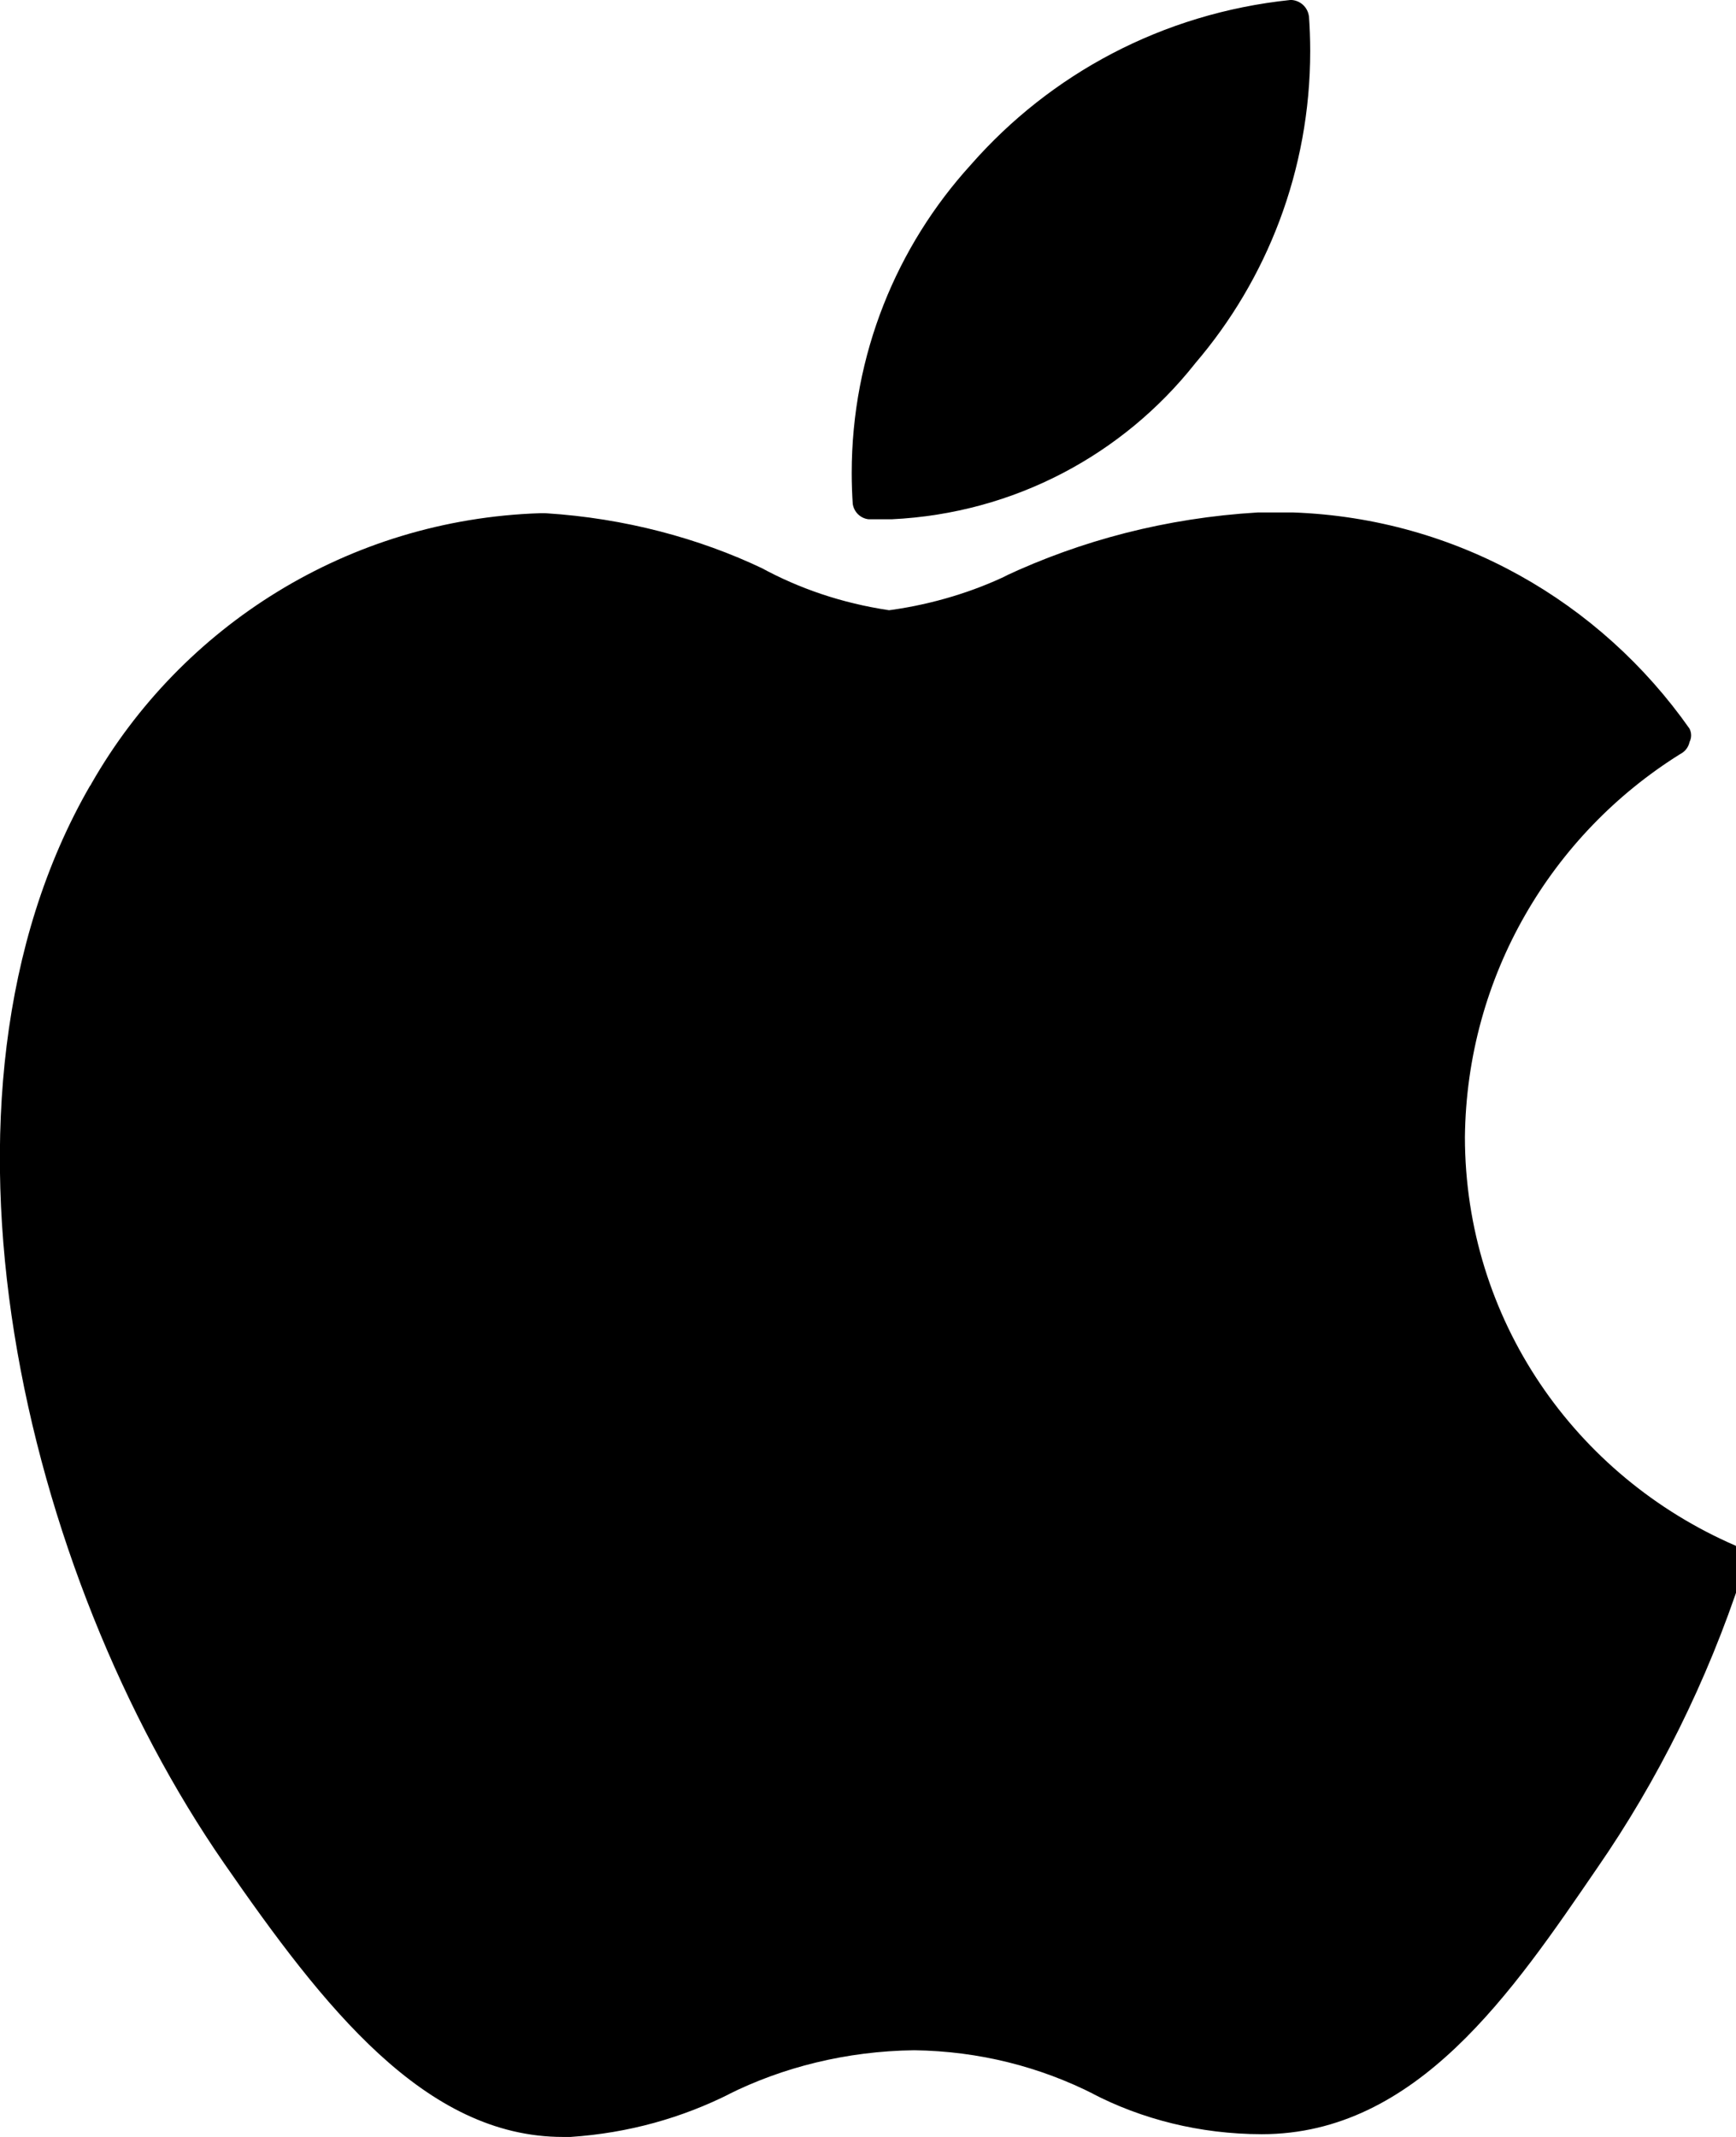
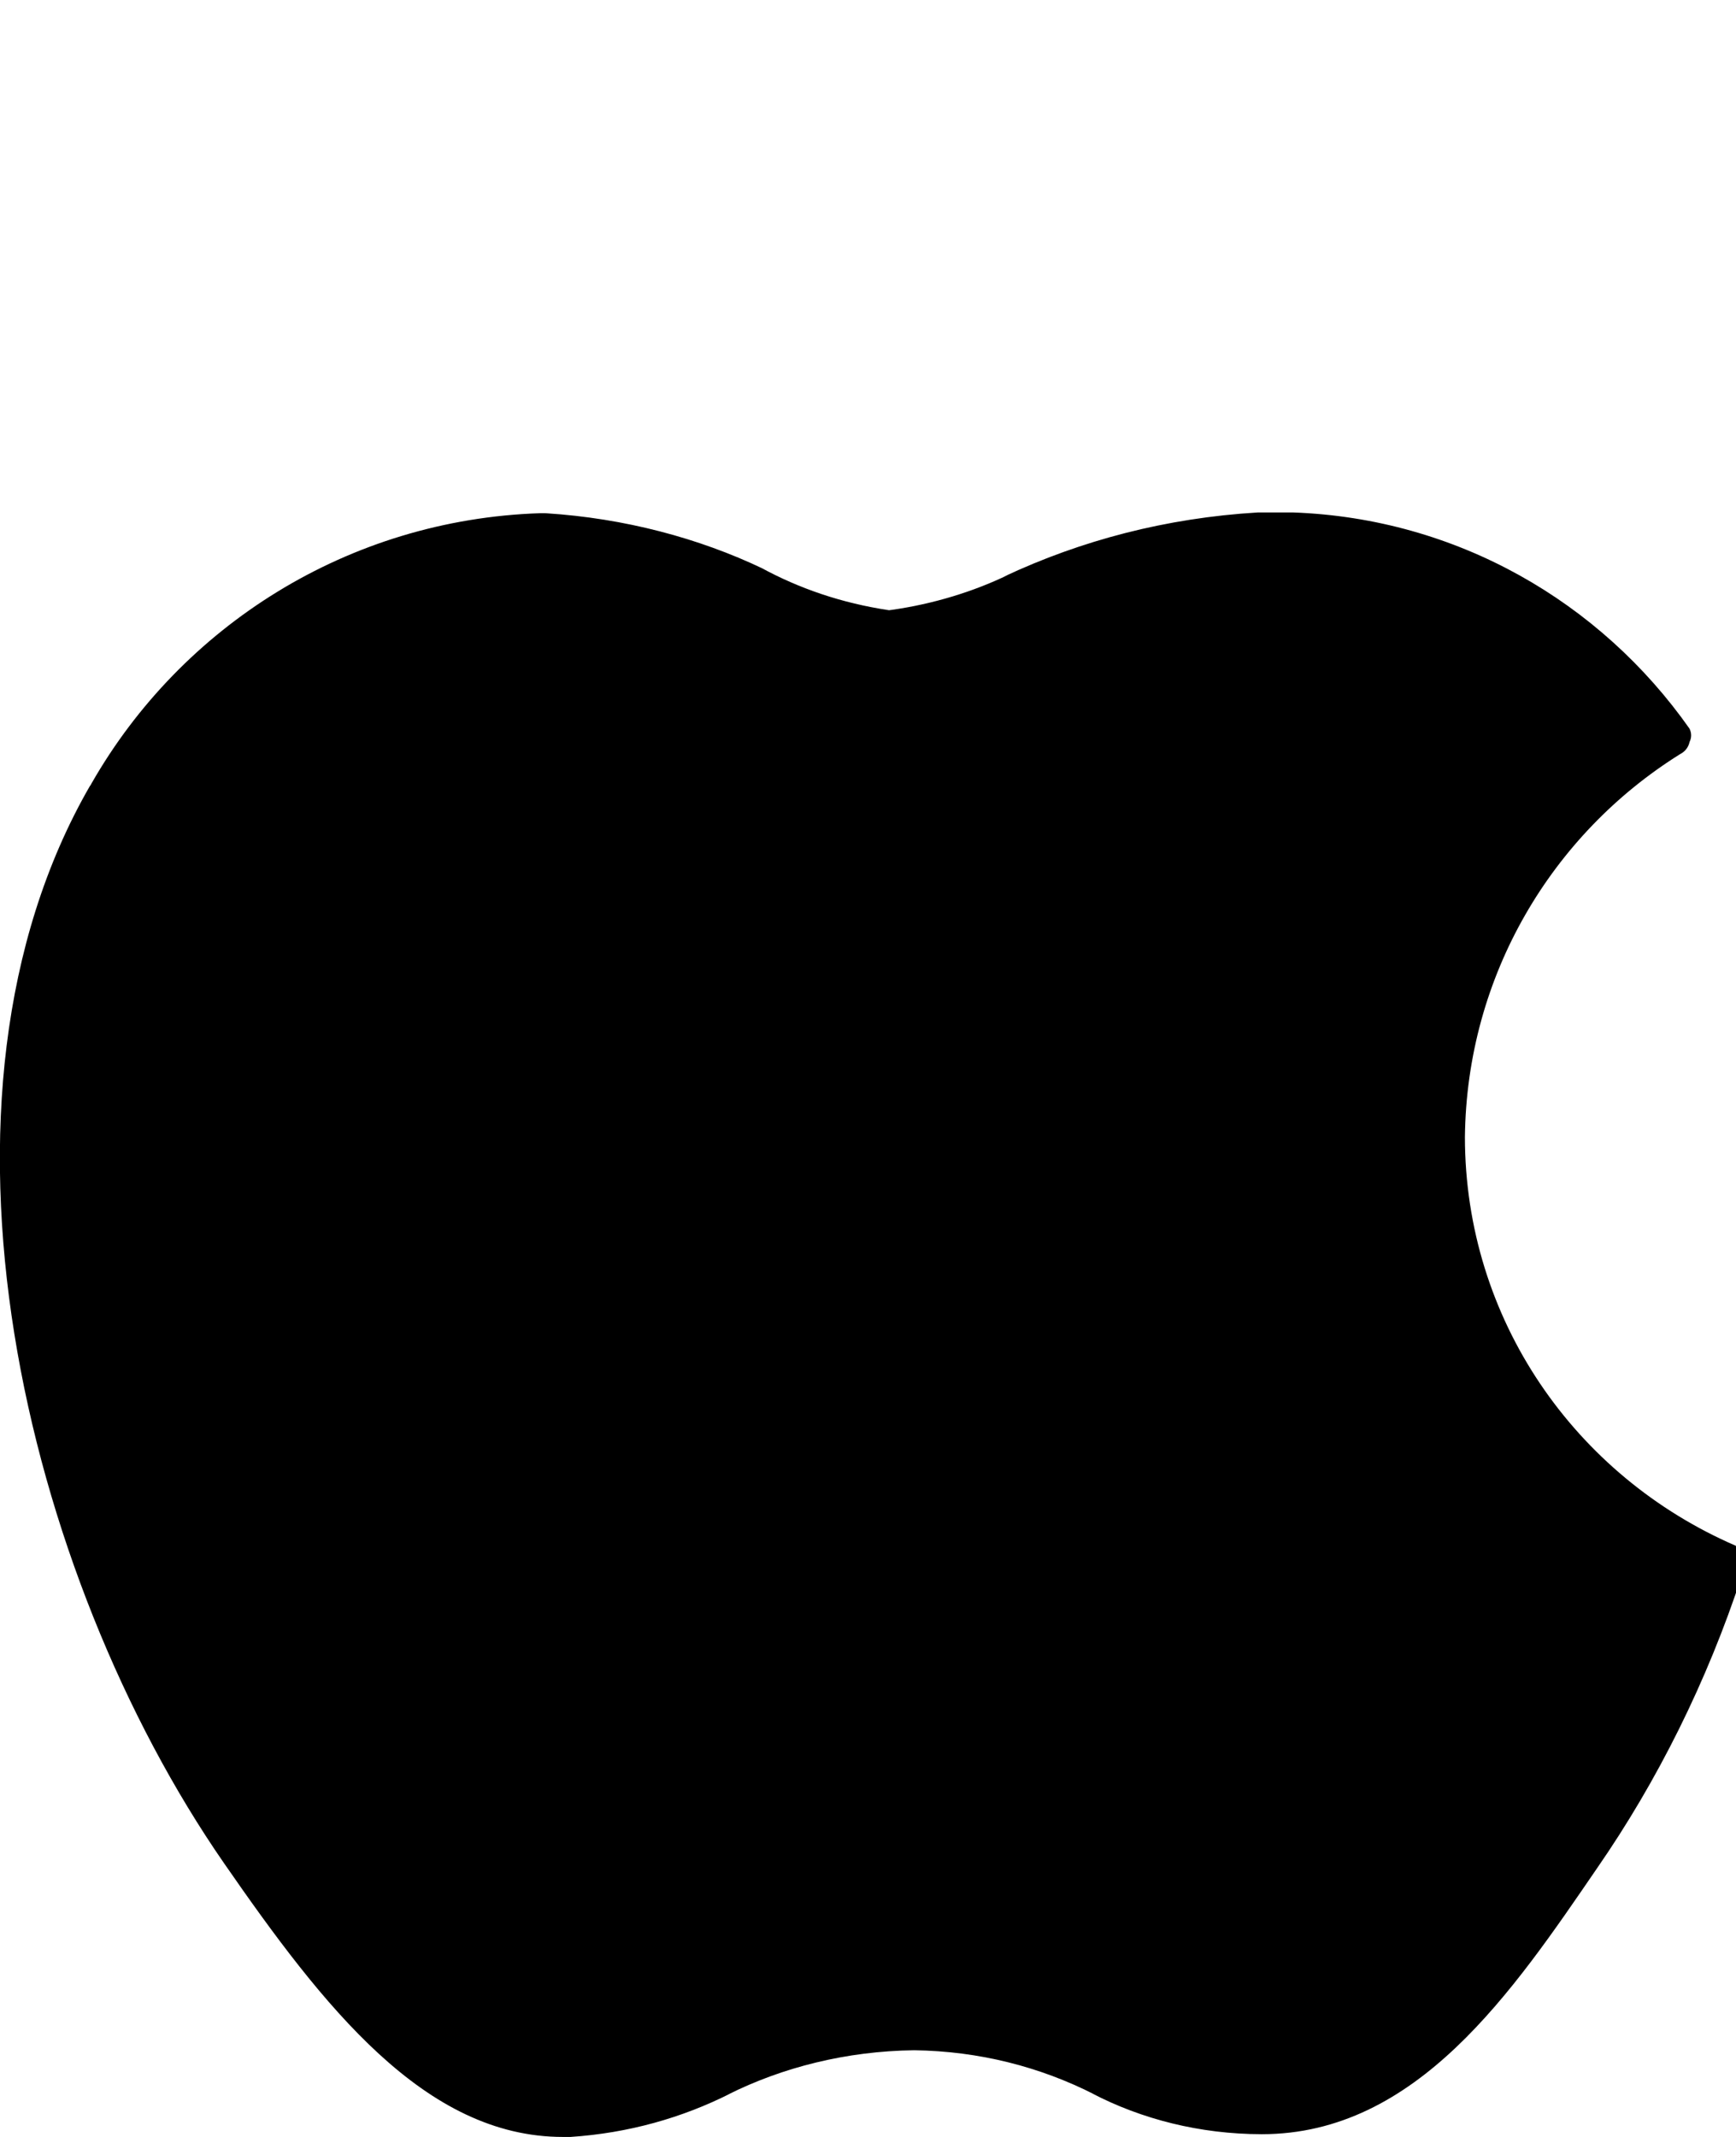
<svg xmlns="http://www.w3.org/2000/svg" version="1.1" width="26" height="32" viewBox="0 0 26 32">
  <title>ic_ios</title>
  <path d="M1.35 11.764c-2.71 4.693-0.986 11.816 2.004 16.135 1.495 2.16 3.011 4.101 5.077 4.101h0.114c0.868-0.058 1.671-0.286 2.393-0.65l-0.036 0.016c0.815-0.408 1.774-0.652 2.789-0.664l0.004-0c0.971 0.013 1.884 0.249 2.693 0.66l-0.035-0.016c0.74 0.386 1.615 0.612 2.544 0.613h0c2.326 0 3.759-2.139 5.025-3.987 0.897-1.296 1.645-2.789 2.167-4.384l0.035-0.122c0.008-0.024 0.013-0.052 0.013-0.081 0-0.104-0.059-0.195-0.146-0.24l-0.002-0.001c-2.398-1.040-4.046-3.385-4.049-6.115v-0c0.026-2.422 1.306-4.539 3.221-5.735l0.029-0.017c0.058-0.037 0.099-0.096 0.114-0.164l0-0.002c0.015-0.029 0.024-0.063 0.024-0.099s-0.009-0.070-0.024-0.1l0.001 0.001c-1.336-1.901-3.488-3.151-5.936-3.239l-0.013-0h-0.519c-1.371 0.082-2.645 0.418-3.801 0.961l0.064-0.027c-0.519 0.251-1.121 0.437-1.753 0.526l-0.032 0.004c-0.707-0.106-1.343-0.324-1.92-0.638l0.030 0.015c-0.956-0.456-2.070-0.754-3.244-0.829l-0.027-0.001h-0.062c-2.885 0.094-5.376 1.697-6.718 4.041l-0.021 0.039z" />
-   <path d="M19.323 0c-1.919 0.201-3.593 1.112-4.779 2.463l-0.007 0.008c-1.104 1.214-1.781 2.834-1.781 4.612 0 0.164 0.006 0.326 0.017 0.487l-0.001-0.022c0.019 0.121 0.116 0.215 0.238 0.228l0.001 0h0.343c1.846-0.088 3.468-0.977 4.538-2.324l0.010-0.013c1.070-1.25 1.721-2.886 1.721-4.674 0-0.182-0.007-0.363-0.020-0.541l0.001 0.024c-0.016-0.141-0.135-0.249-0.279-0.249-0.001 0-0.001 0-0.002 0h0z" />
</svg>